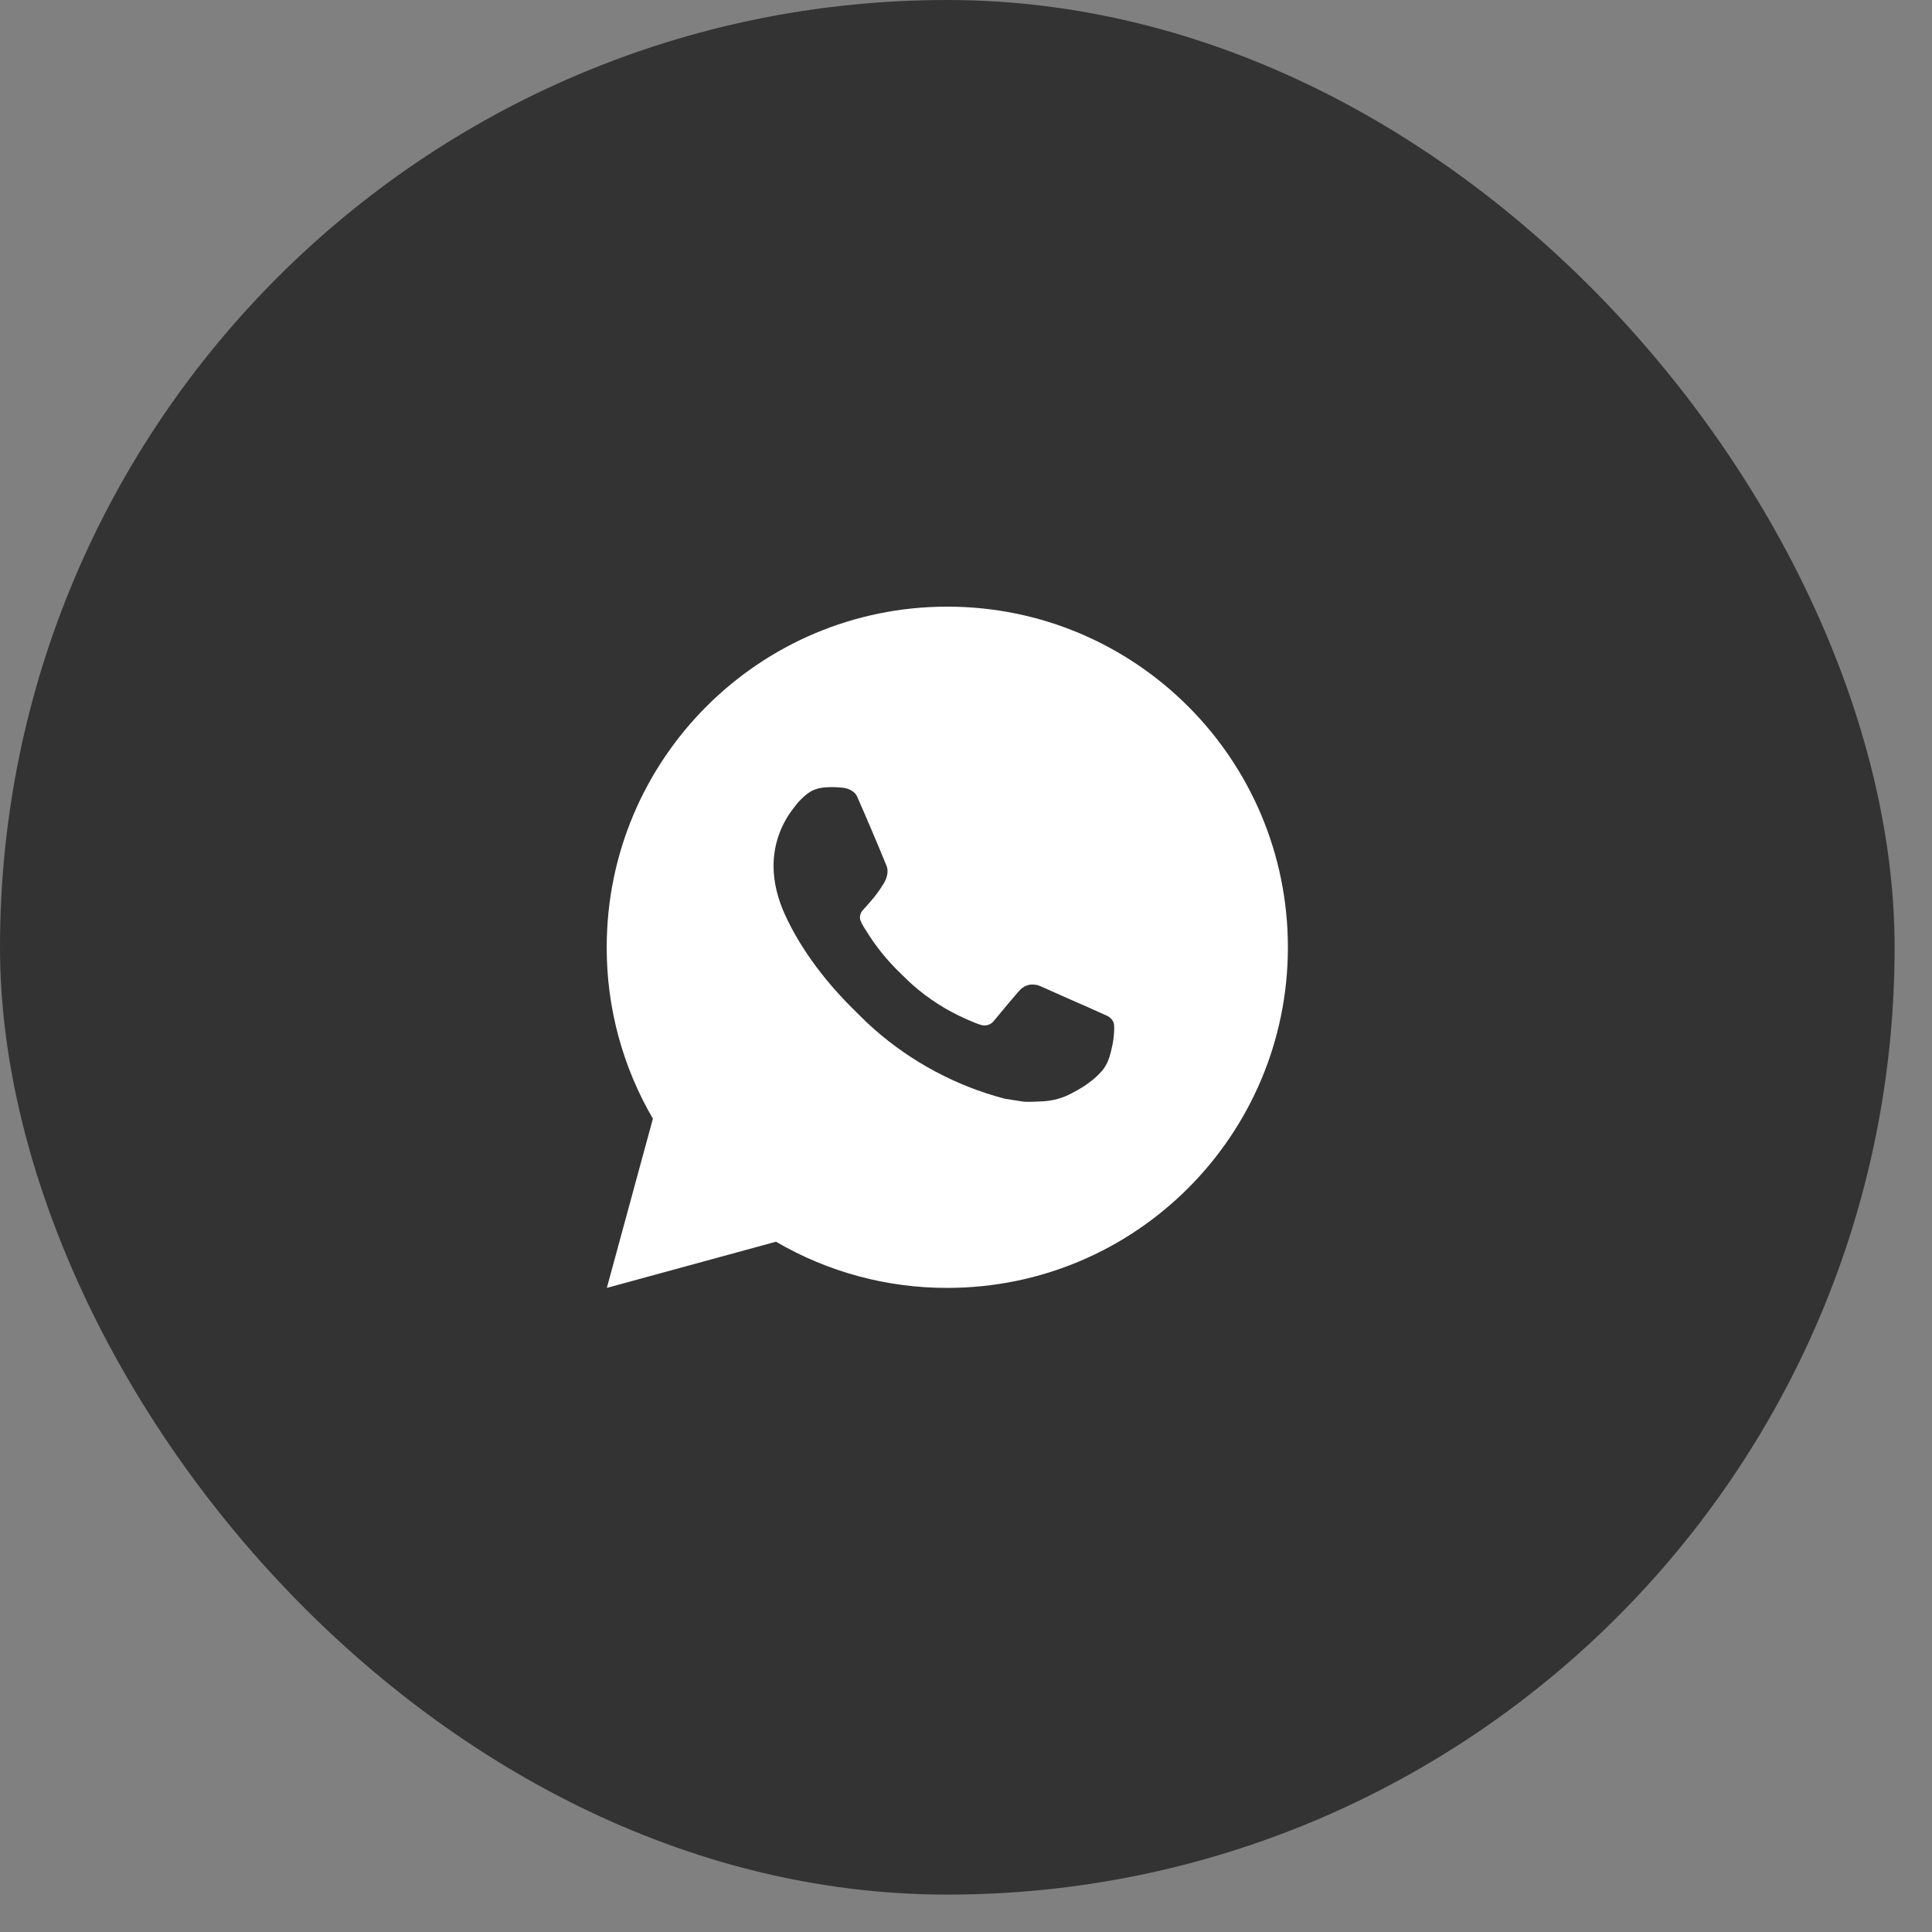
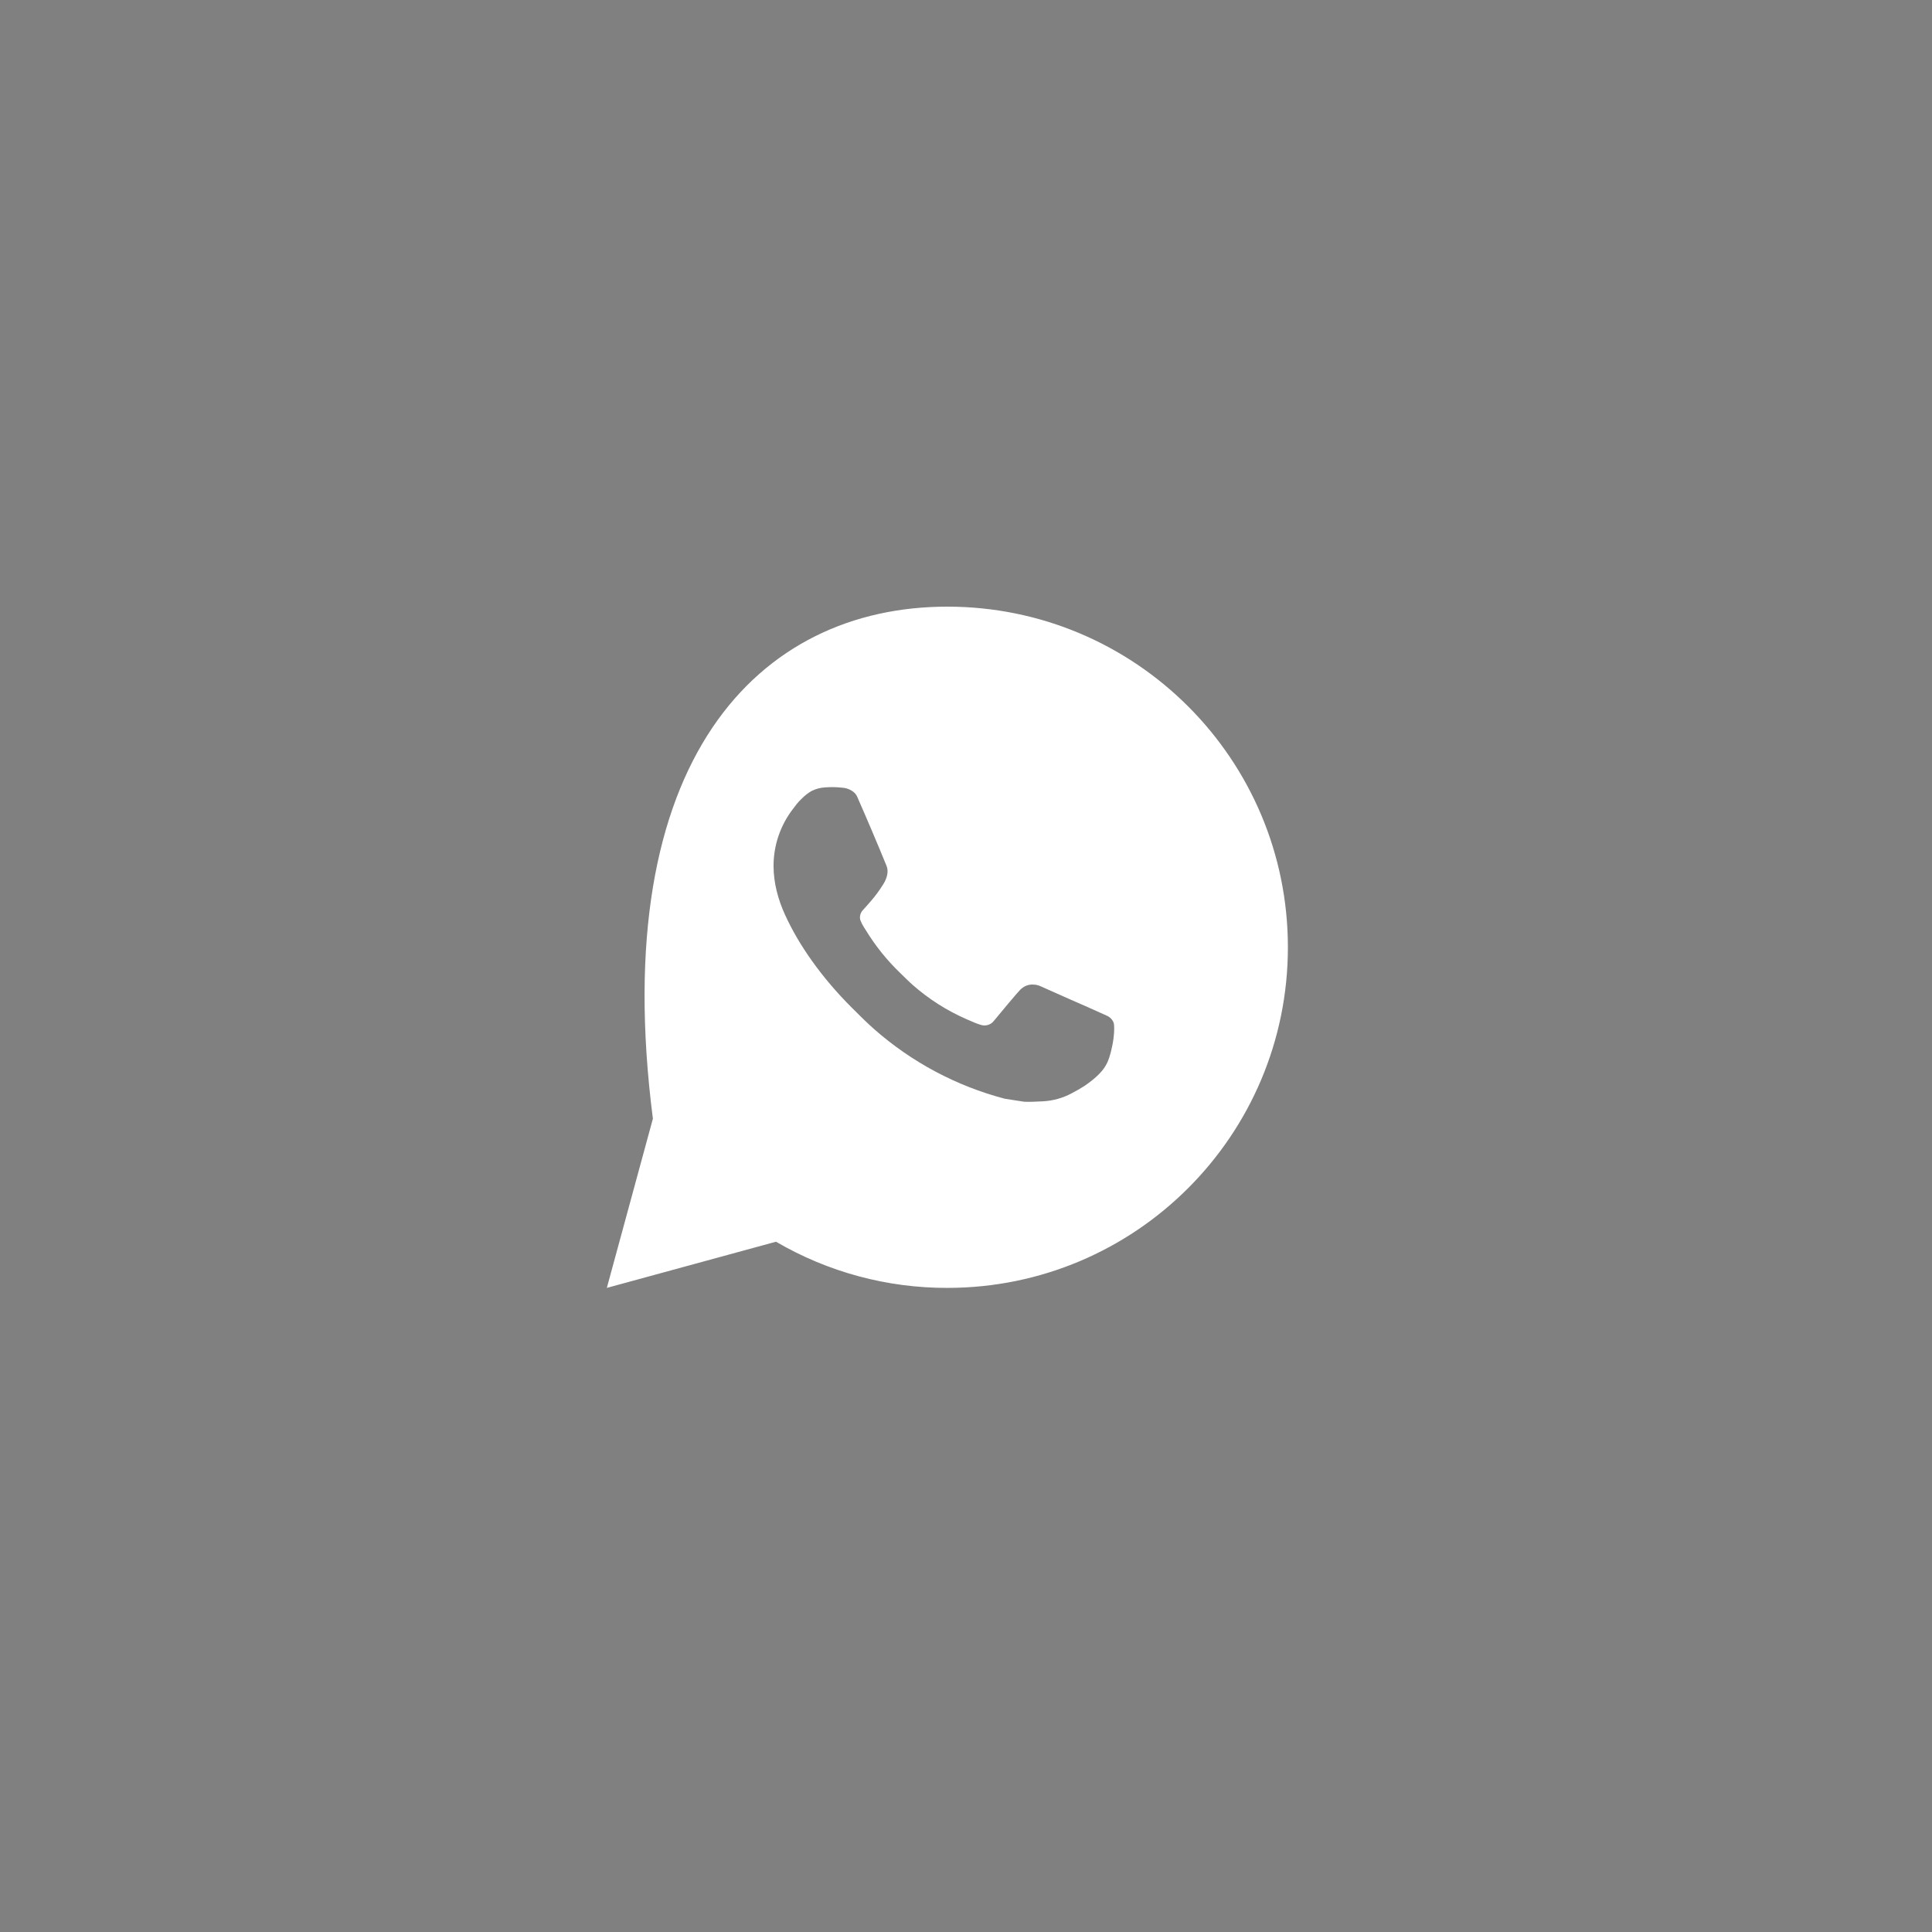
<svg xmlns="http://www.w3.org/2000/svg" width="31" height="31" viewBox="0 0 31 31" fill="none">
  <rect x="0" y="0" width="31" height="31" fill="#808080" stroke="none" />
-   <rect width="30.4" height="30.4" rx="15.2" fill="#333333" />
-   <path d="M15.2 9.734C18.219 9.734 20.665 12.181 20.665 15.2C20.665 18.218 18.219 20.665 15.2 20.665C14.234 20.667 13.285 20.411 12.451 19.924L9.737 20.665L10.476 17.95C9.989 17.115 9.733 16.166 9.735 15.2C9.735 12.181 12.182 9.734 15.2 9.734ZM13.338 12.631L13.228 12.635C13.158 12.64 13.089 12.659 13.025 12.69C12.966 12.724 12.912 12.766 12.864 12.815C12.799 12.876 12.761 12.93 12.722 12.982C12.52 13.245 12.411 13.567 12.412 13.899C12.413 14.167 12.483 14.427 12.593 14.671C12.816 15.164 13.184 15.686 13.669 16.17C13.786 16.286 13.901 16.403 14.025 16.512C14.628 17.043 15.346 17.426 16.123 17.63L16.434 17.678C16.535 17.683 16.636 17.675 16.738 17.671C16.897 17.662 17.052 17.619 17.193 17.544C17.264 17.507 17.334 17.467 17.402 17.424C17.402 17.424 17.425 17.408 17.47 17.375C17.544 17.32 17.59 17.281 17.651 17.217C17.697 17.17 17.735 17.115 17.766 17.052C17.808 16.963 17.851 16.793 17.868 16.652C17.881 16.544 17.878 16.485 17.876 16.448C17.874 16.389 17.825 16.329 17.772 16.303L17.454 16.16C17.454 16.16 16.979 15.953 16.688 15.821C16.657 15.808 16.625 15.8 16.592 15.799C16.554 15.795 16.516 15.799 16.481 15.811C16.445 15.823 16.413 15.842 16.385 15.868C16.382 15.867 16.346 15.898 15.95 16.377C15.928 16.407 15.897 16.43 15.861 16.443C15.825 16.456 15.786 16.457 15.749 16.448C15.714 16.438 15.679 16.426 15.645 16.412C15.577 16.383 15.554 16.372 15.507 16.353C15.194 16.216 14.903 16.031 14.646 15.805C14.578 15.745 14.514 15.679 14.448 15.616C14.233 15.41 14.046 15.177 13.891 14.923L13.858 14.871C13.836 14.836 13.817 14.798 13.803 14.759C13.782 14.678 13.836 14.614 13.836 14.614C13.836 14.614 13.969 14.468 14.031 14.39C14.091 14.313 14.142 14.239 14.174 14.186C14.239 14.082 14.259 13.975 14.225 13.893C14.072 13.519 13.914 13.147 13.751 12.777C13.719 12.704 13.623 12.652 13.536 12.641C13.507 12.638 13.477 12.635 13.447 12.633C13.374 12.628 13.3 12.629 13.227 12.635L13.338 12.631Z" fill="white" />
+   <path d="M15.2 9.734C18.219 9.734 20.665 12.181 20.665 15.2C20.665 18.218 18.219 20.665 15.2 20.665C14.234 20.667 13.285 20.411 12.451 19.924L9.737 20.665L10.476 17.95C9.735 12.181 12.182 9.734 15.2 9.734ZM13.338 12.631L13.228 12.635C13.158 12.64 13.089 12.659 13.025 12.69C12.966 12.724 12.912 12.766 12.864 12.815C12.799 12.876 12.761 12.93 12.722 12.982C12.52 13.245 12.411 13.567 12.412 13.899C12.413 14.167 12.483 14.427 12.593 14.671C12.816 15.164 13.184 15.686 13.669 16.17C13.786 16.286 13.901 16.403 14.025 16.512C14.628 17.043 15.346 17.426 16.123 17.63L16.434 17.678C16.535 17.683 16.636 17.675 16.738 17.671C16.897 17.662 17.052 17.619 17.193 17.544C17.264 17.507 17.334 17.467 17.402 17.424C17.402 17.424 17.425 17.408 17.47 17.375C17.544 17.32 17.59 17.281 17.651 17.217C17.697 17.17 17.735 17.115 17.766 17.052C17.808 16.963 17.851 16.793 17.868 16.652C17.881 16.544 17.878 16.485 17.876 16.448C17.874 16.389 17.825 16.329 17.772 16.303L17.454 16.16C17.454 16.16 16.979 15.953 16.688 15.821C16.657 15.808 16.625 15.8 16.592 15.799C16.554 15.795 16.516 15.799 16.481 15.811C16.445 15.823 16.413 15.842 16.385 15.868C16.382 15.867 16.346 15.898 15.95 16.377C15.928 16.407 15.897 16.43 15.861 16.443C15.825 16.456 15.786 16.457 15.749 16.448C15.714 16.438 15.679 16.426 15.645 16.412C15.577 16.383 15.554 16.372 15.507 16.353C15.194 16.216 14.903 16.031 14.646 15.805C14.578 15.745 14.514 15.679 14.448 15.616C14.233 15.41 14.046 15.177 13.891 14.923L13.858 14.871C13.836 14.836 13.817 14.798 13.803 14.759C13.782 14.678 13.836 14.614 13.836 14.614C13.836 14.614 13.969 14.468 14.031 14.39C14.091 14.313 14.142 14.239 14.174 14.186C14.239 14.082 14.259 13.975 14.225 13.893C14.072 13.519 13.914 13.147 13.751 12.777C13.719 12.704 13.623 12.652 13.536 12.641C13.507 12.638 13.477 12.635 13.447 12.633C13.374 12.628 13.3 12.629 13.227 12.635L13.338 12.631Z" fill="white" />
</svg>